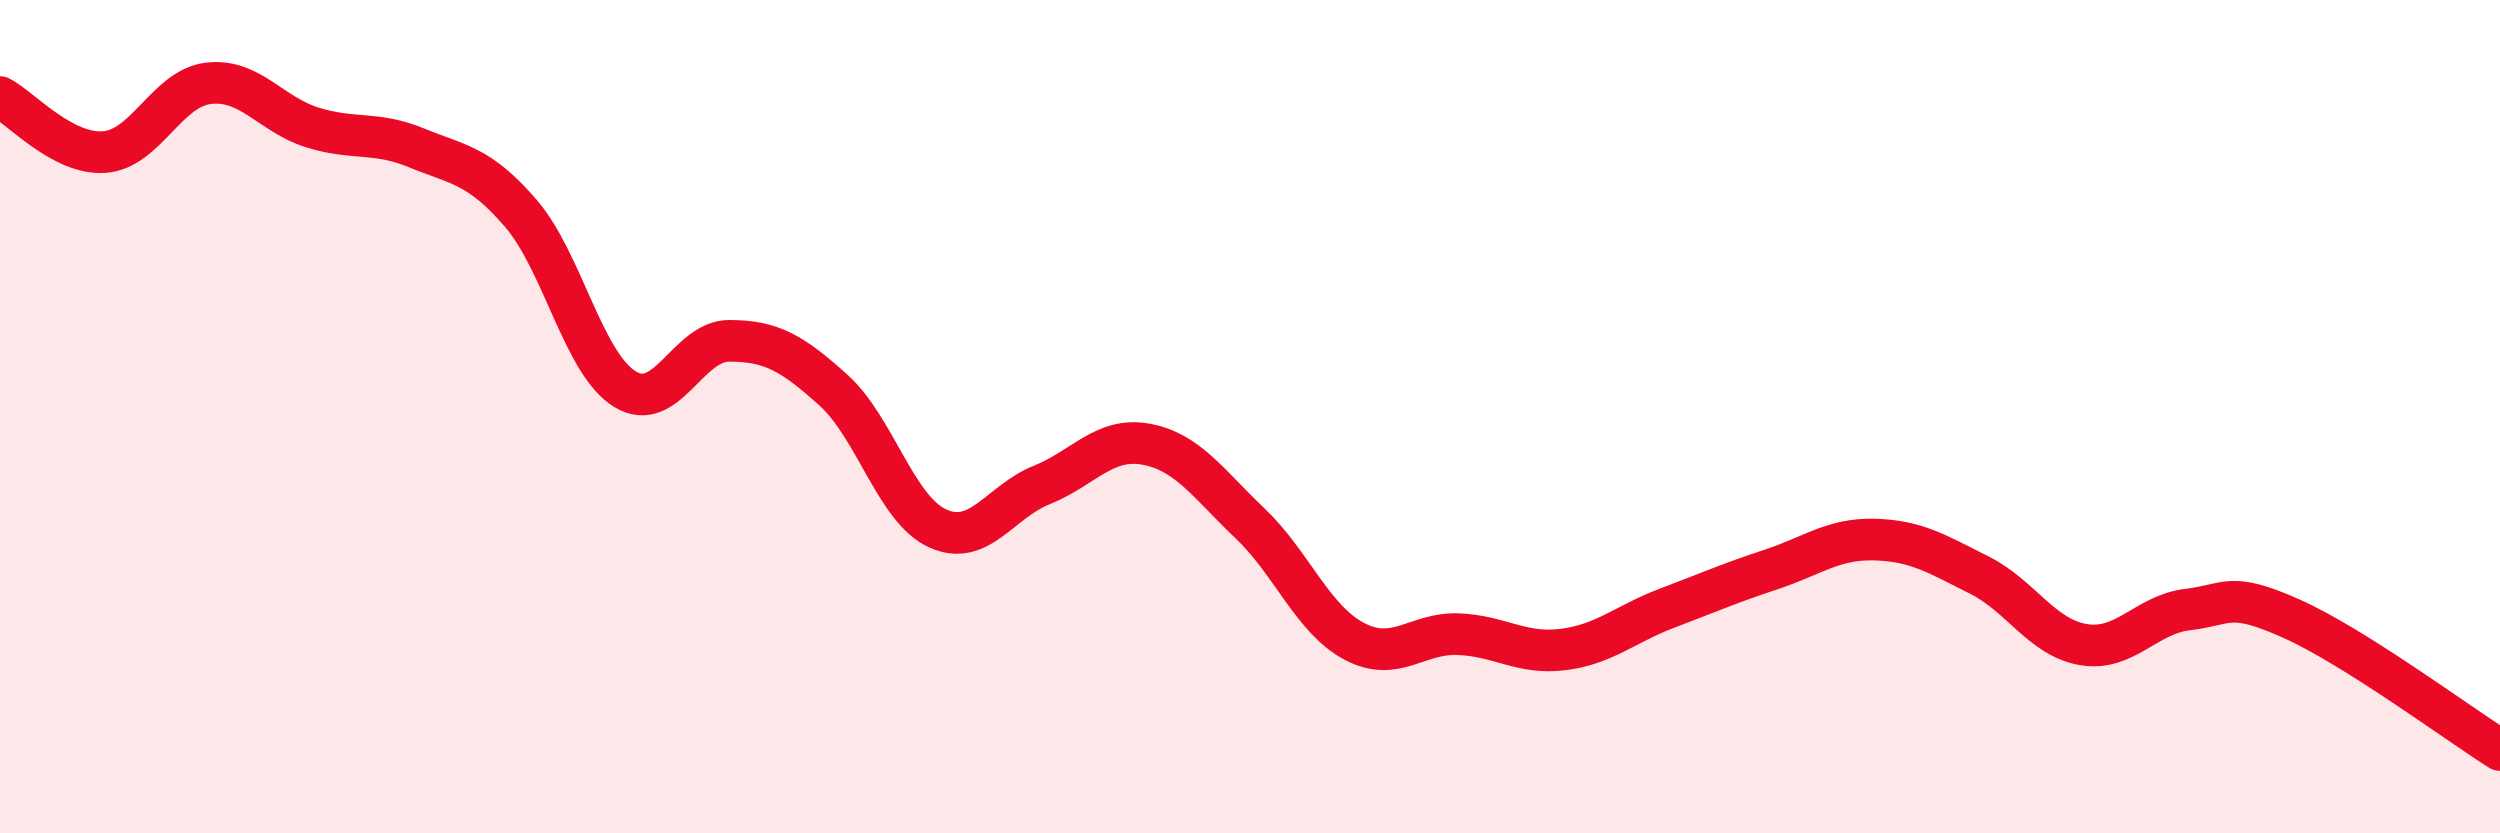
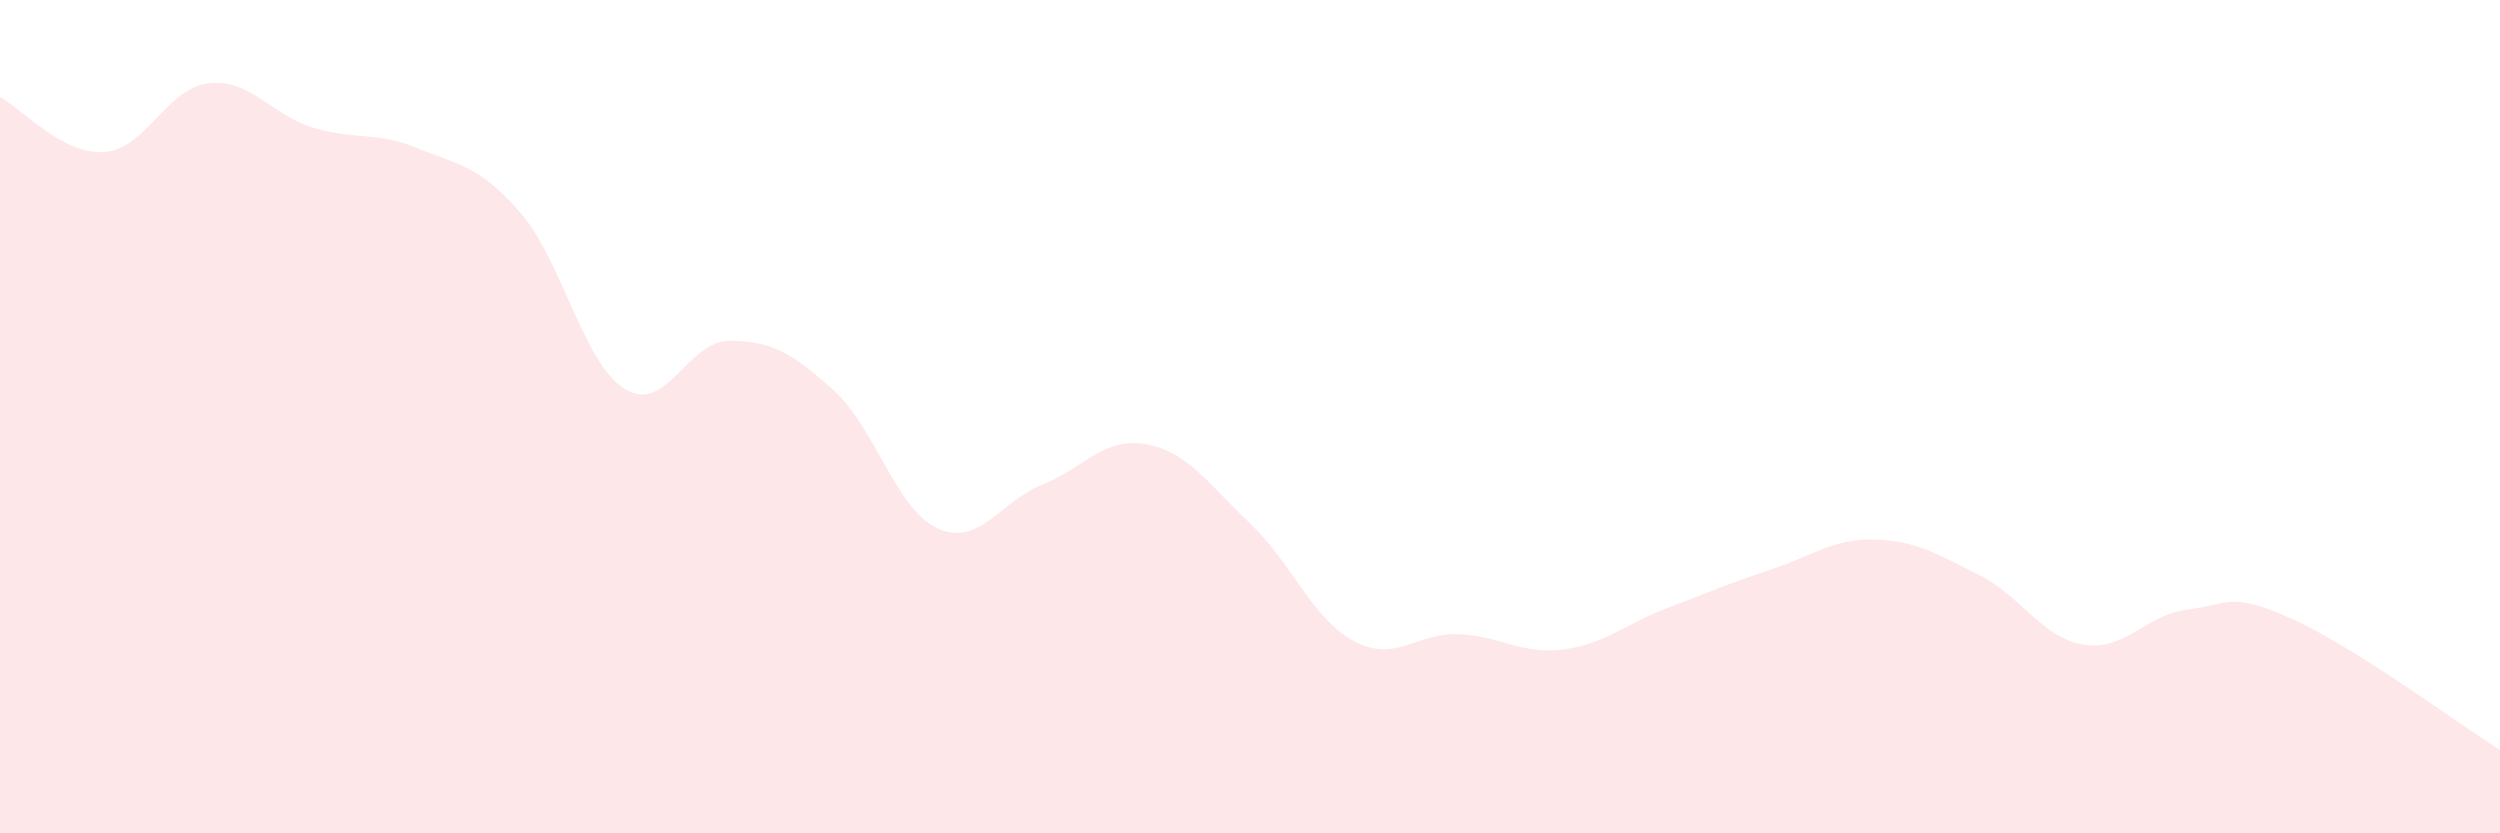
<svg xmlns="http://www.w3.org/2000/svg" width="60" height="20" viewBox="0 0 60 20">
  <path d="M 0,2.33 C 0.5,2.59 1.5,3.72 2.5,3.65 C 3.5,3.58 4,2.12 5,2 C 6,1.88 6.5,2.75 7.5,3.06 C 8.5,3.37 9,3.14 10,3.55 C 11,3.96 11.5,3.96 12.5,5.12 C 13.5,6.28 14,8.73 15,9.34 C 16,9.95 16.5,8.18 17.5,8.18 C 18.5,8.18 19,8.46 20,9.36 C 21,10.26 21.5,12.22 22.5,12.68 C 23.5,13.14 24,12.04 25,11.64 C 26,11.24 26.5,10.48 27.5,10.66 C 28.5,10.84 29,11.61 30,12.56 C 31,13.51 31.5,14.86 32.5,15.39 C 33.5,15.92 34,15.18 35,15.22 C 36,15.26 36.5,15.71 37.5,15.59 C 38.5,15.47 39,14.98 40,14.6 C 41,14.22 41.5,14 42.5,13.67 C 43.5,13.34 44,12.92 45,12.95 C 46,12.98 46.5,13.3 47.5,13.8 C 48.5,14.3 49,15.3 50,15.47 C 51,15.64 51.5,14.75 52.5,14.63 C 53.5,14.51 53.5,14.18 55,14.85 C 56.5,15.52 59,17.37 60,18L60 20L0 20Z" fill="#EB0A25" opacity="0.1" stroke-linecap="round" stroke-linejoin="round" />
-   <path d="M 0,2.33 C 0.5,2.59 1.5,3.72 2.5,3.65 C 3.5,3.58 4,2.12 5,2 C 6,1.88 6.5,2.75 7.5,3.06 C 8.5,3.37 9,3.14 10,3.55 C 11,3.96 11.5,3.96 12.5,5.12 C 13.5,6.28 14,8.73 15,9.34 C 16,9.95 16.5,8.18 17.5,8.18 C 18.5,8.18 19,8.46 20,9.36 C 21,10.26 21.5,12.22 22.5,12.68 C 23.5,13.14 24,12.04 25,11.64 C 26,11.24 26.5,10.48 27.5,10.66 C 28.5,10.84 29,11.61 30,12.56 C 31,13.51 31.5,14.86 32.5,15.39 C 33.5,15.92 34,15.18 35,15.22 C 36,15.26 36.5,15.71 37.5,15.59 C 38.5,15.47 39,14.98 40,14.6 C 41,14.22 41.5,14 42.5,13.67 C 43.5,13.34 44,12.92 45,12.95 C 46,12.98 46.5,13.3 47.5,13.8 C 48.5,14.3 49,15.3 50,15.47 C 51,15.64 51.5,14.75 52.5,14.63 C 53.5,14.51 53.5,14.18 55,14.85 C 56.5,15.52 59,17.37 60,18" stroke="#EB0A25" stroke-width="1" fill="none" stroke-linecap="round" stroke-linejoin="round" />
</svg>